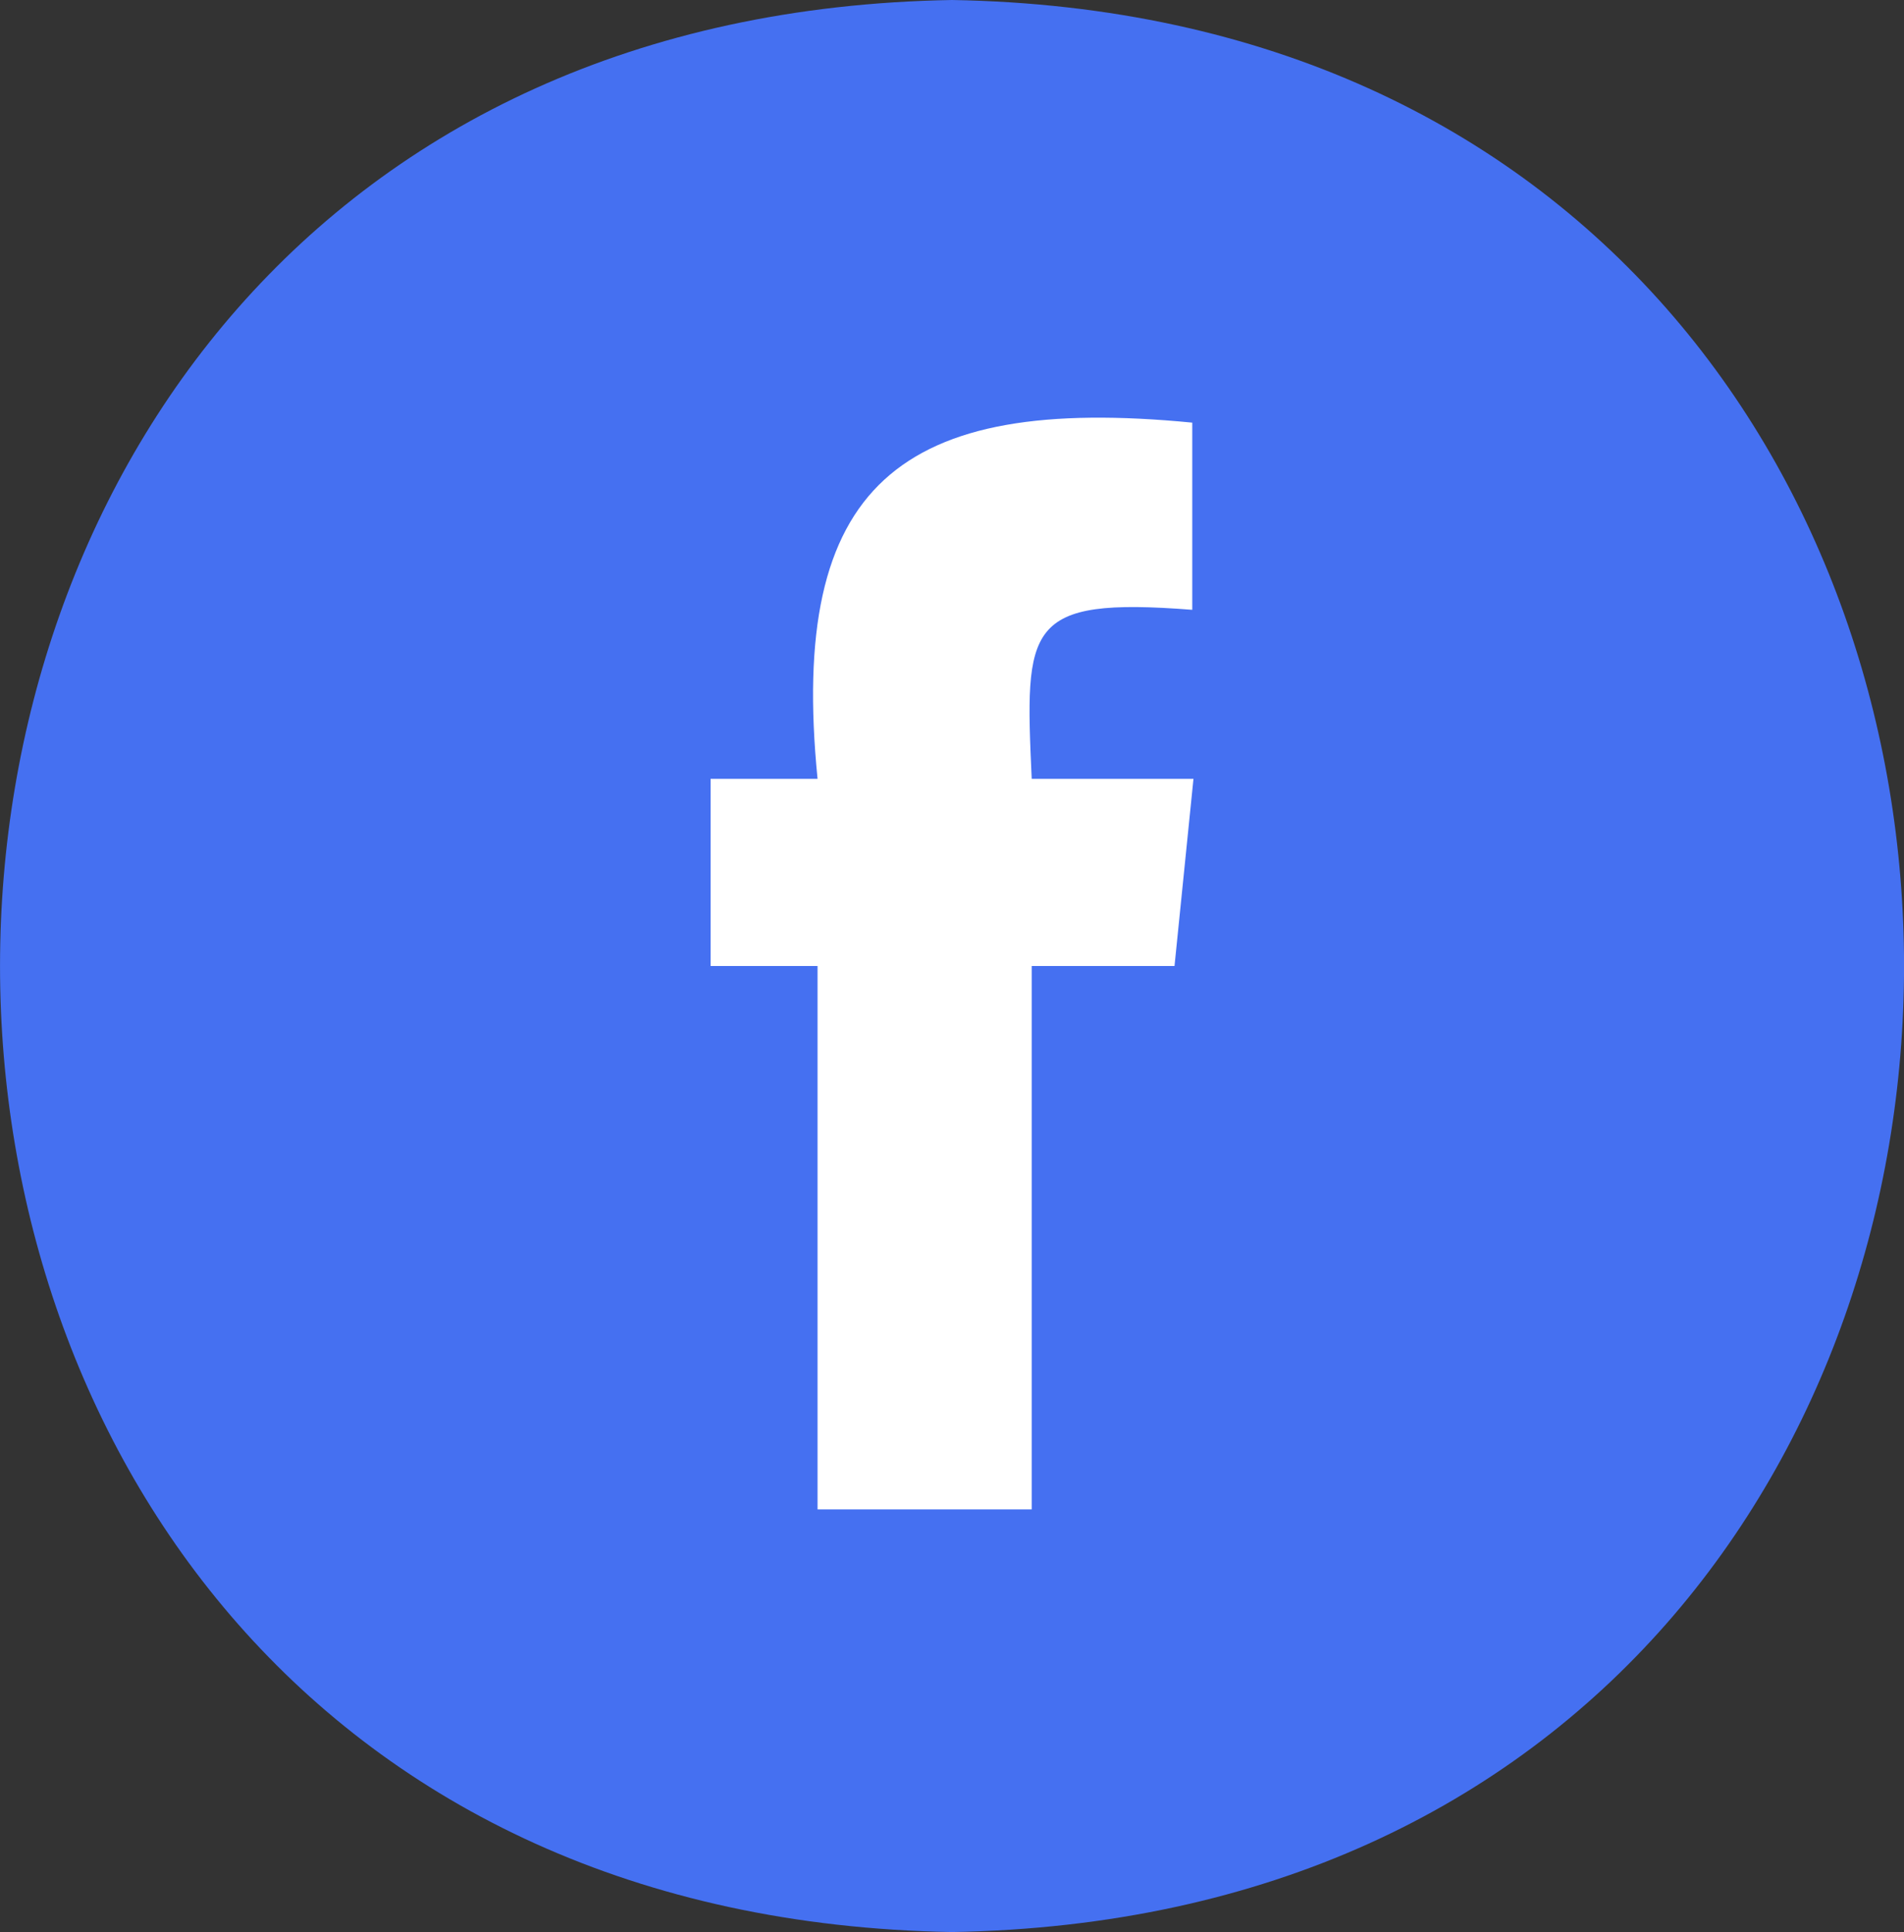
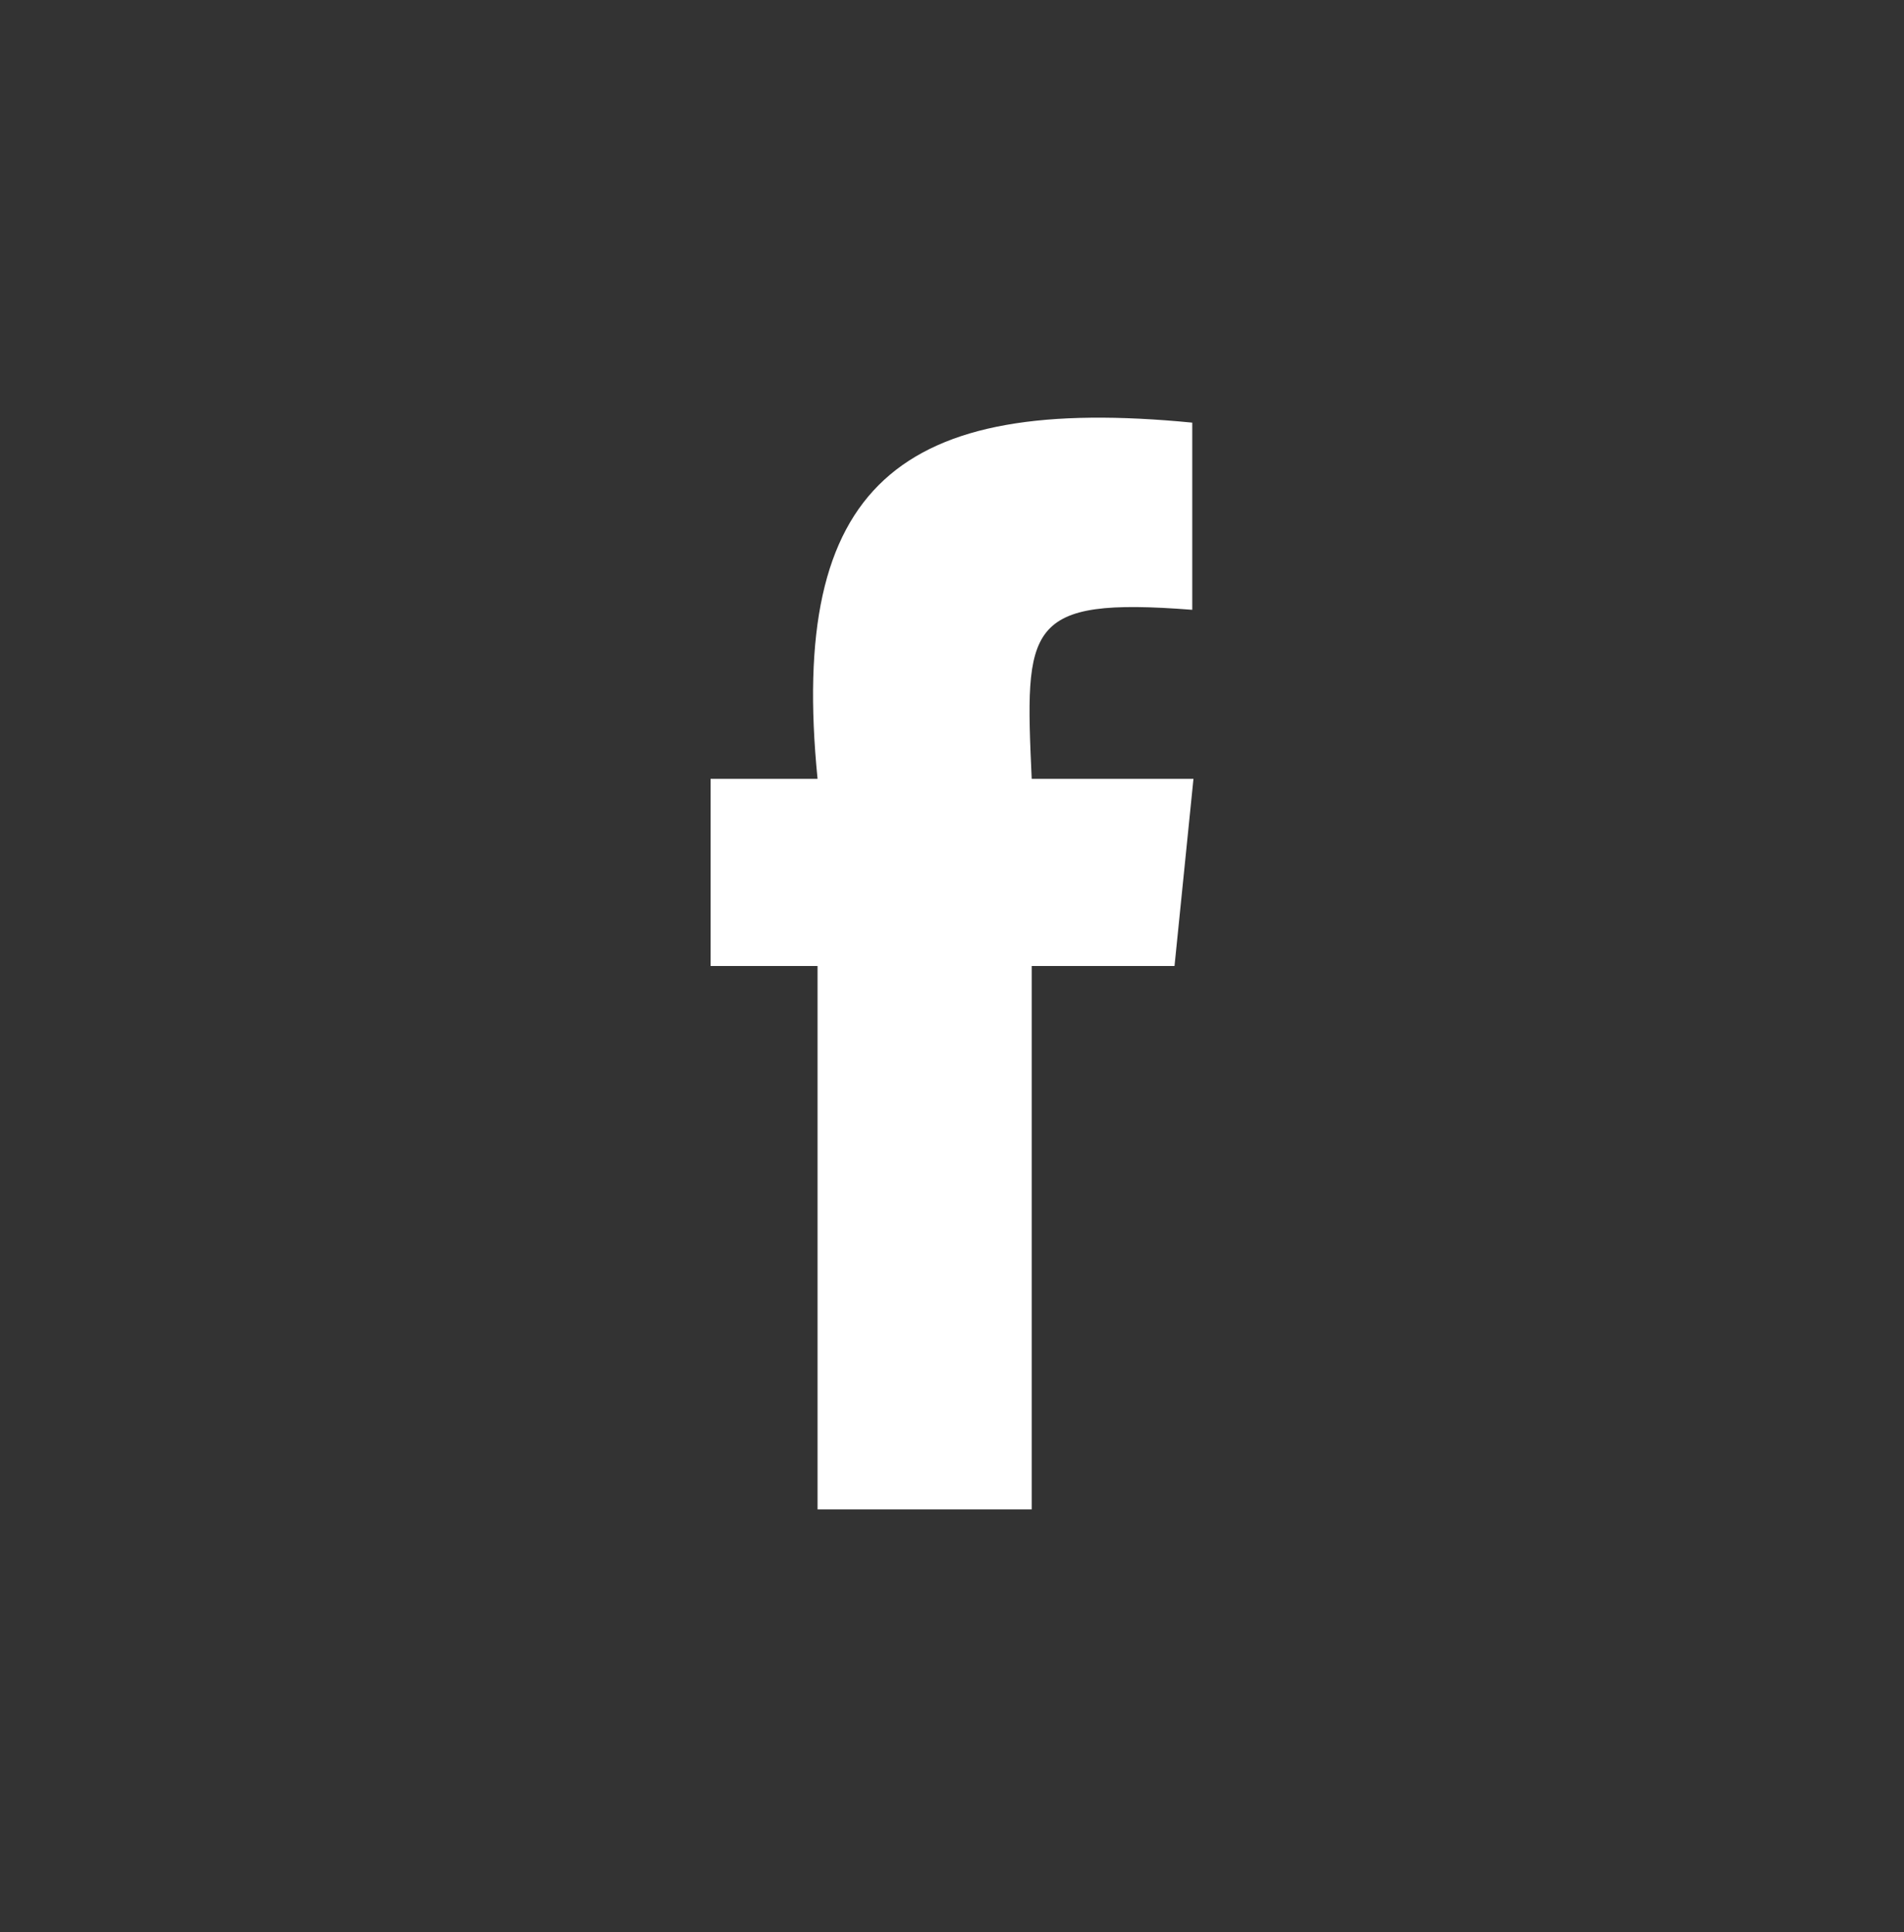
<svg xmlns="http://www.w3.org/2000/svg" width="31.545" height="32" viewBox="0 0 31.545 32">
  <rect x="0" y="0" width="31.545" height="32" fill="#333333" stroke="none" />
  <defs>
    <style>
      .cls-1 {
        fill: #4570f1;
      }

      .cls-2 {
        fill: #fff;
      }
    </style>
  </defs>
  <g id="fb" transform="translate(-975.477 -2059.928)">
-     <path id="Ellipse-4" class="cls-1" d="M991.25,2059.928c21.032.359,21.029,31.644,0,32C970.218,2091.569,970.222,2060.284,991.25,2059.928Z" />
    <path id="Shape" class="cls-2" d="M992.57,2084.928v-9h2.366l.314-3.1h-2.68c-.114-2.531-.123-3.015,2.66-2.8v-3.1c-4.853-.472-6.691,1.033-6.208,5.9H987.25v3.1h1.772v9Z" />
  </g>
</svg>